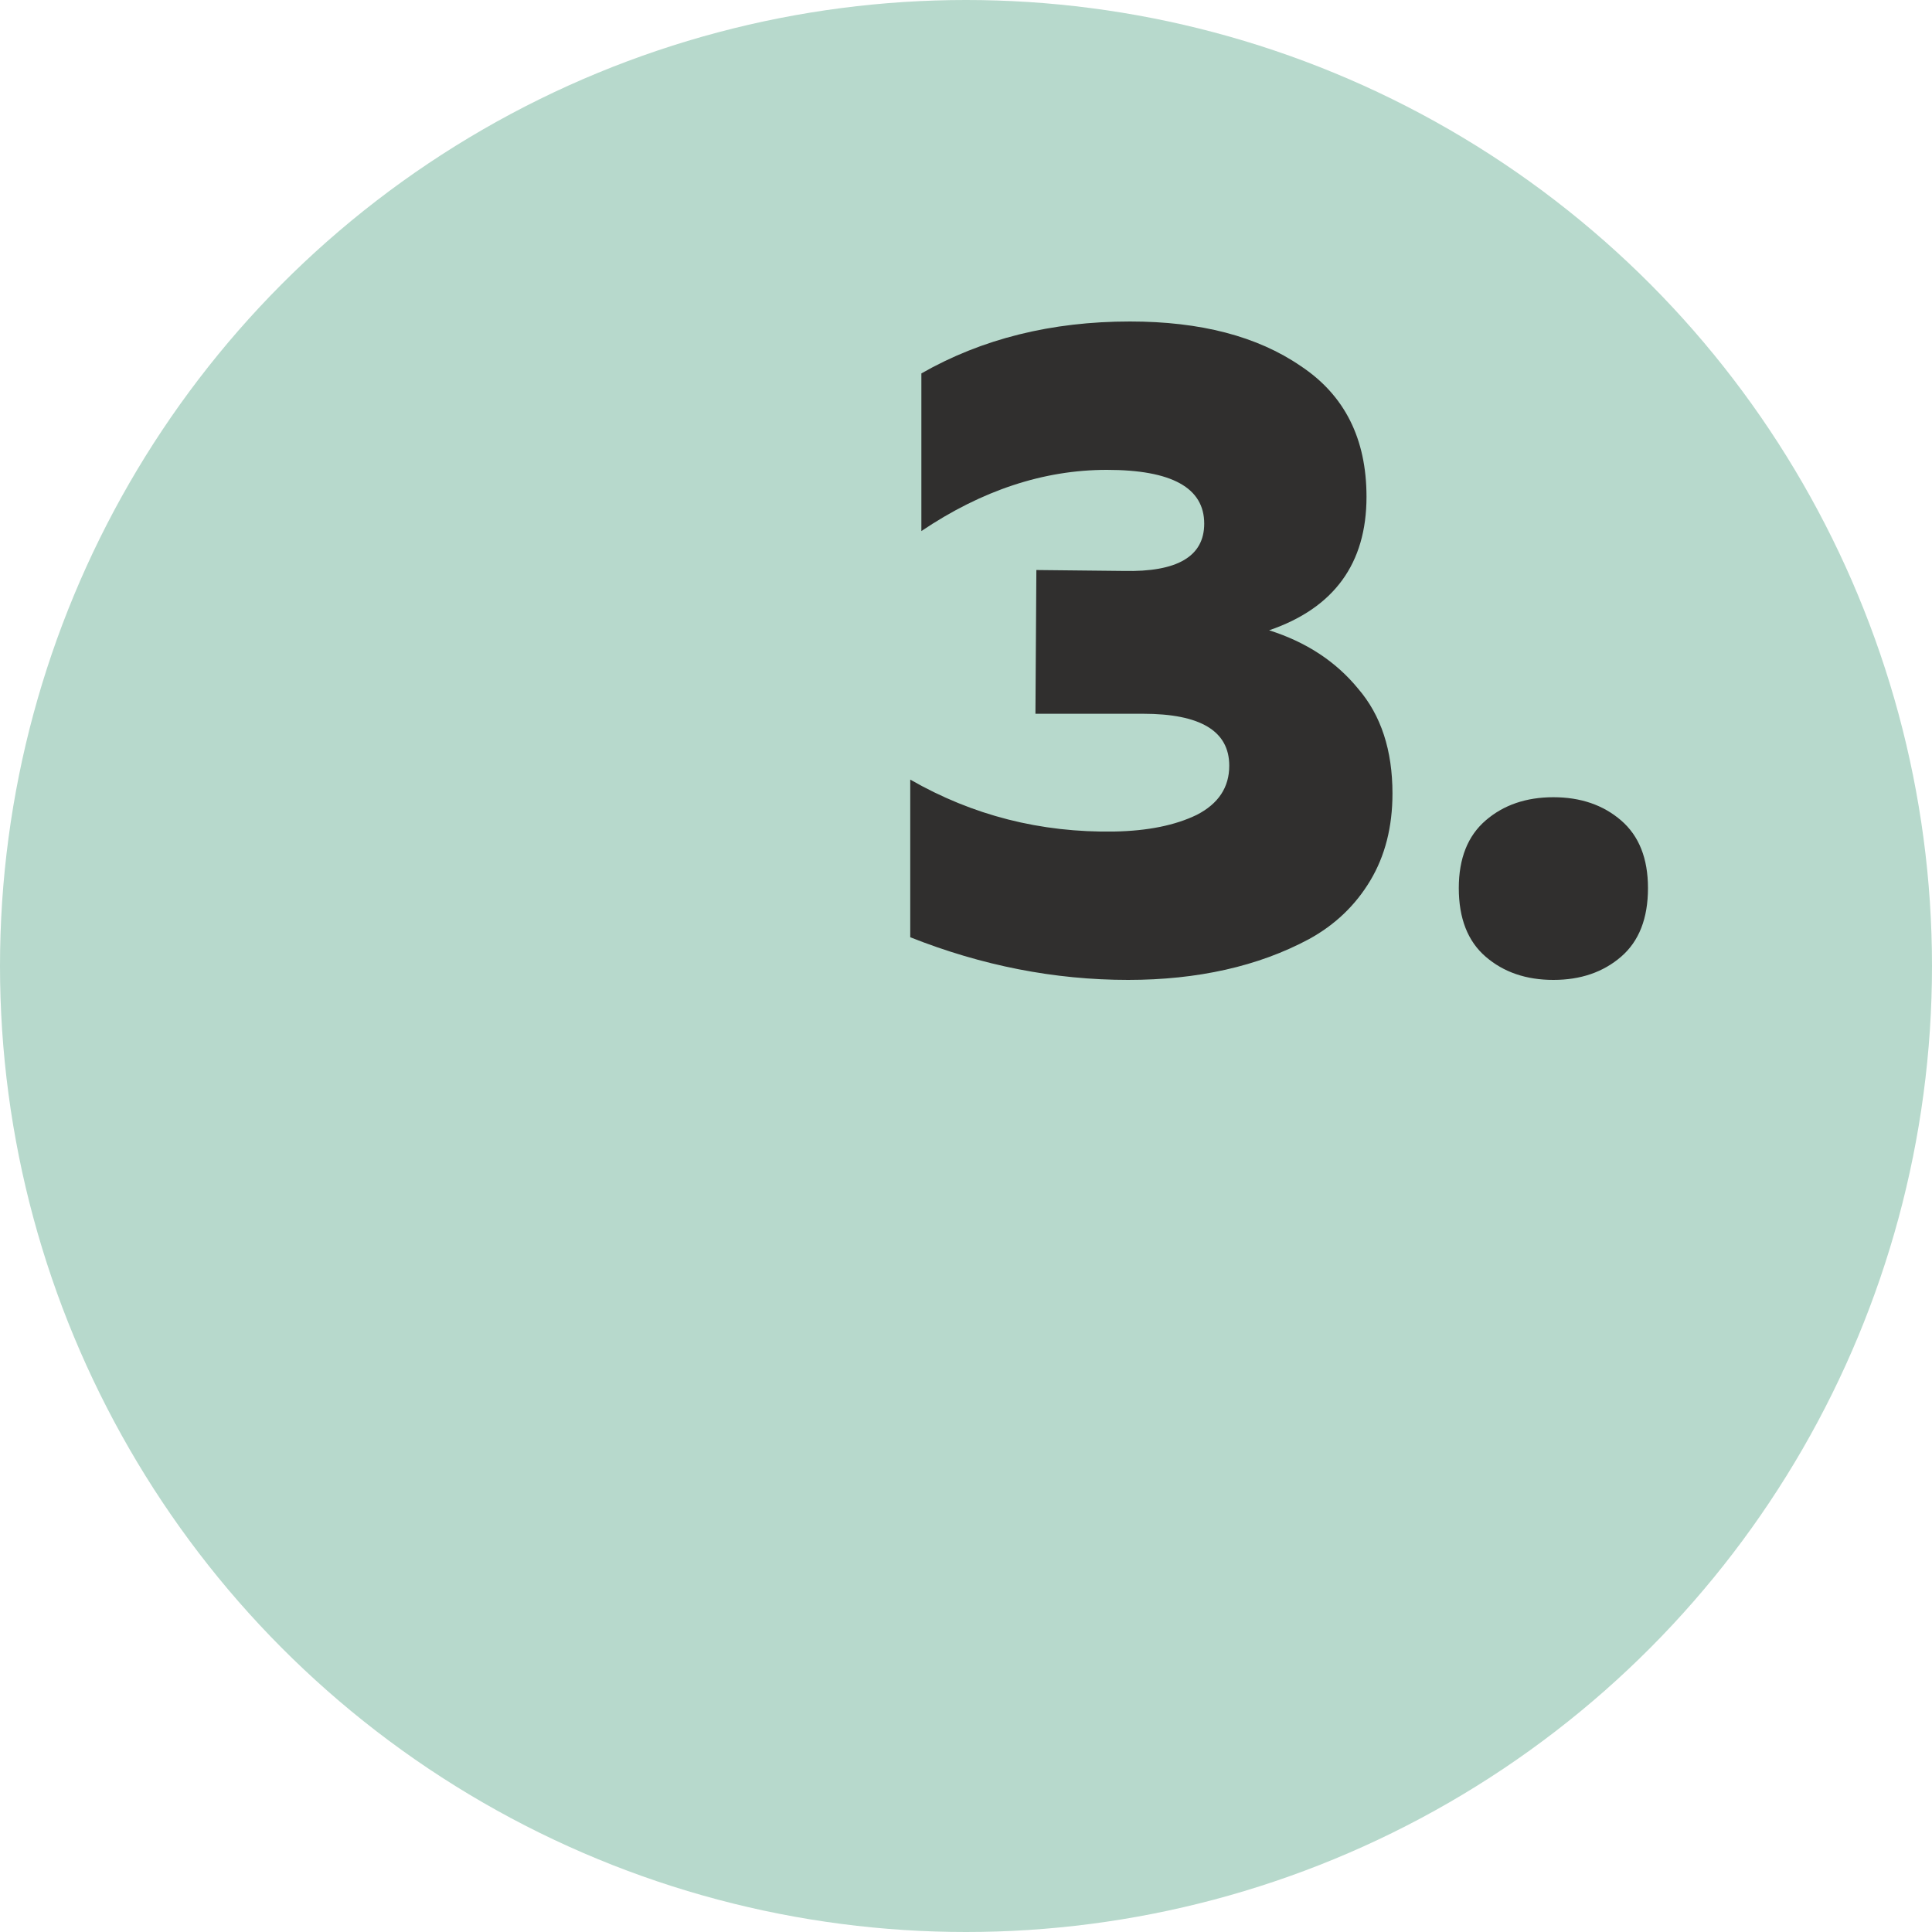
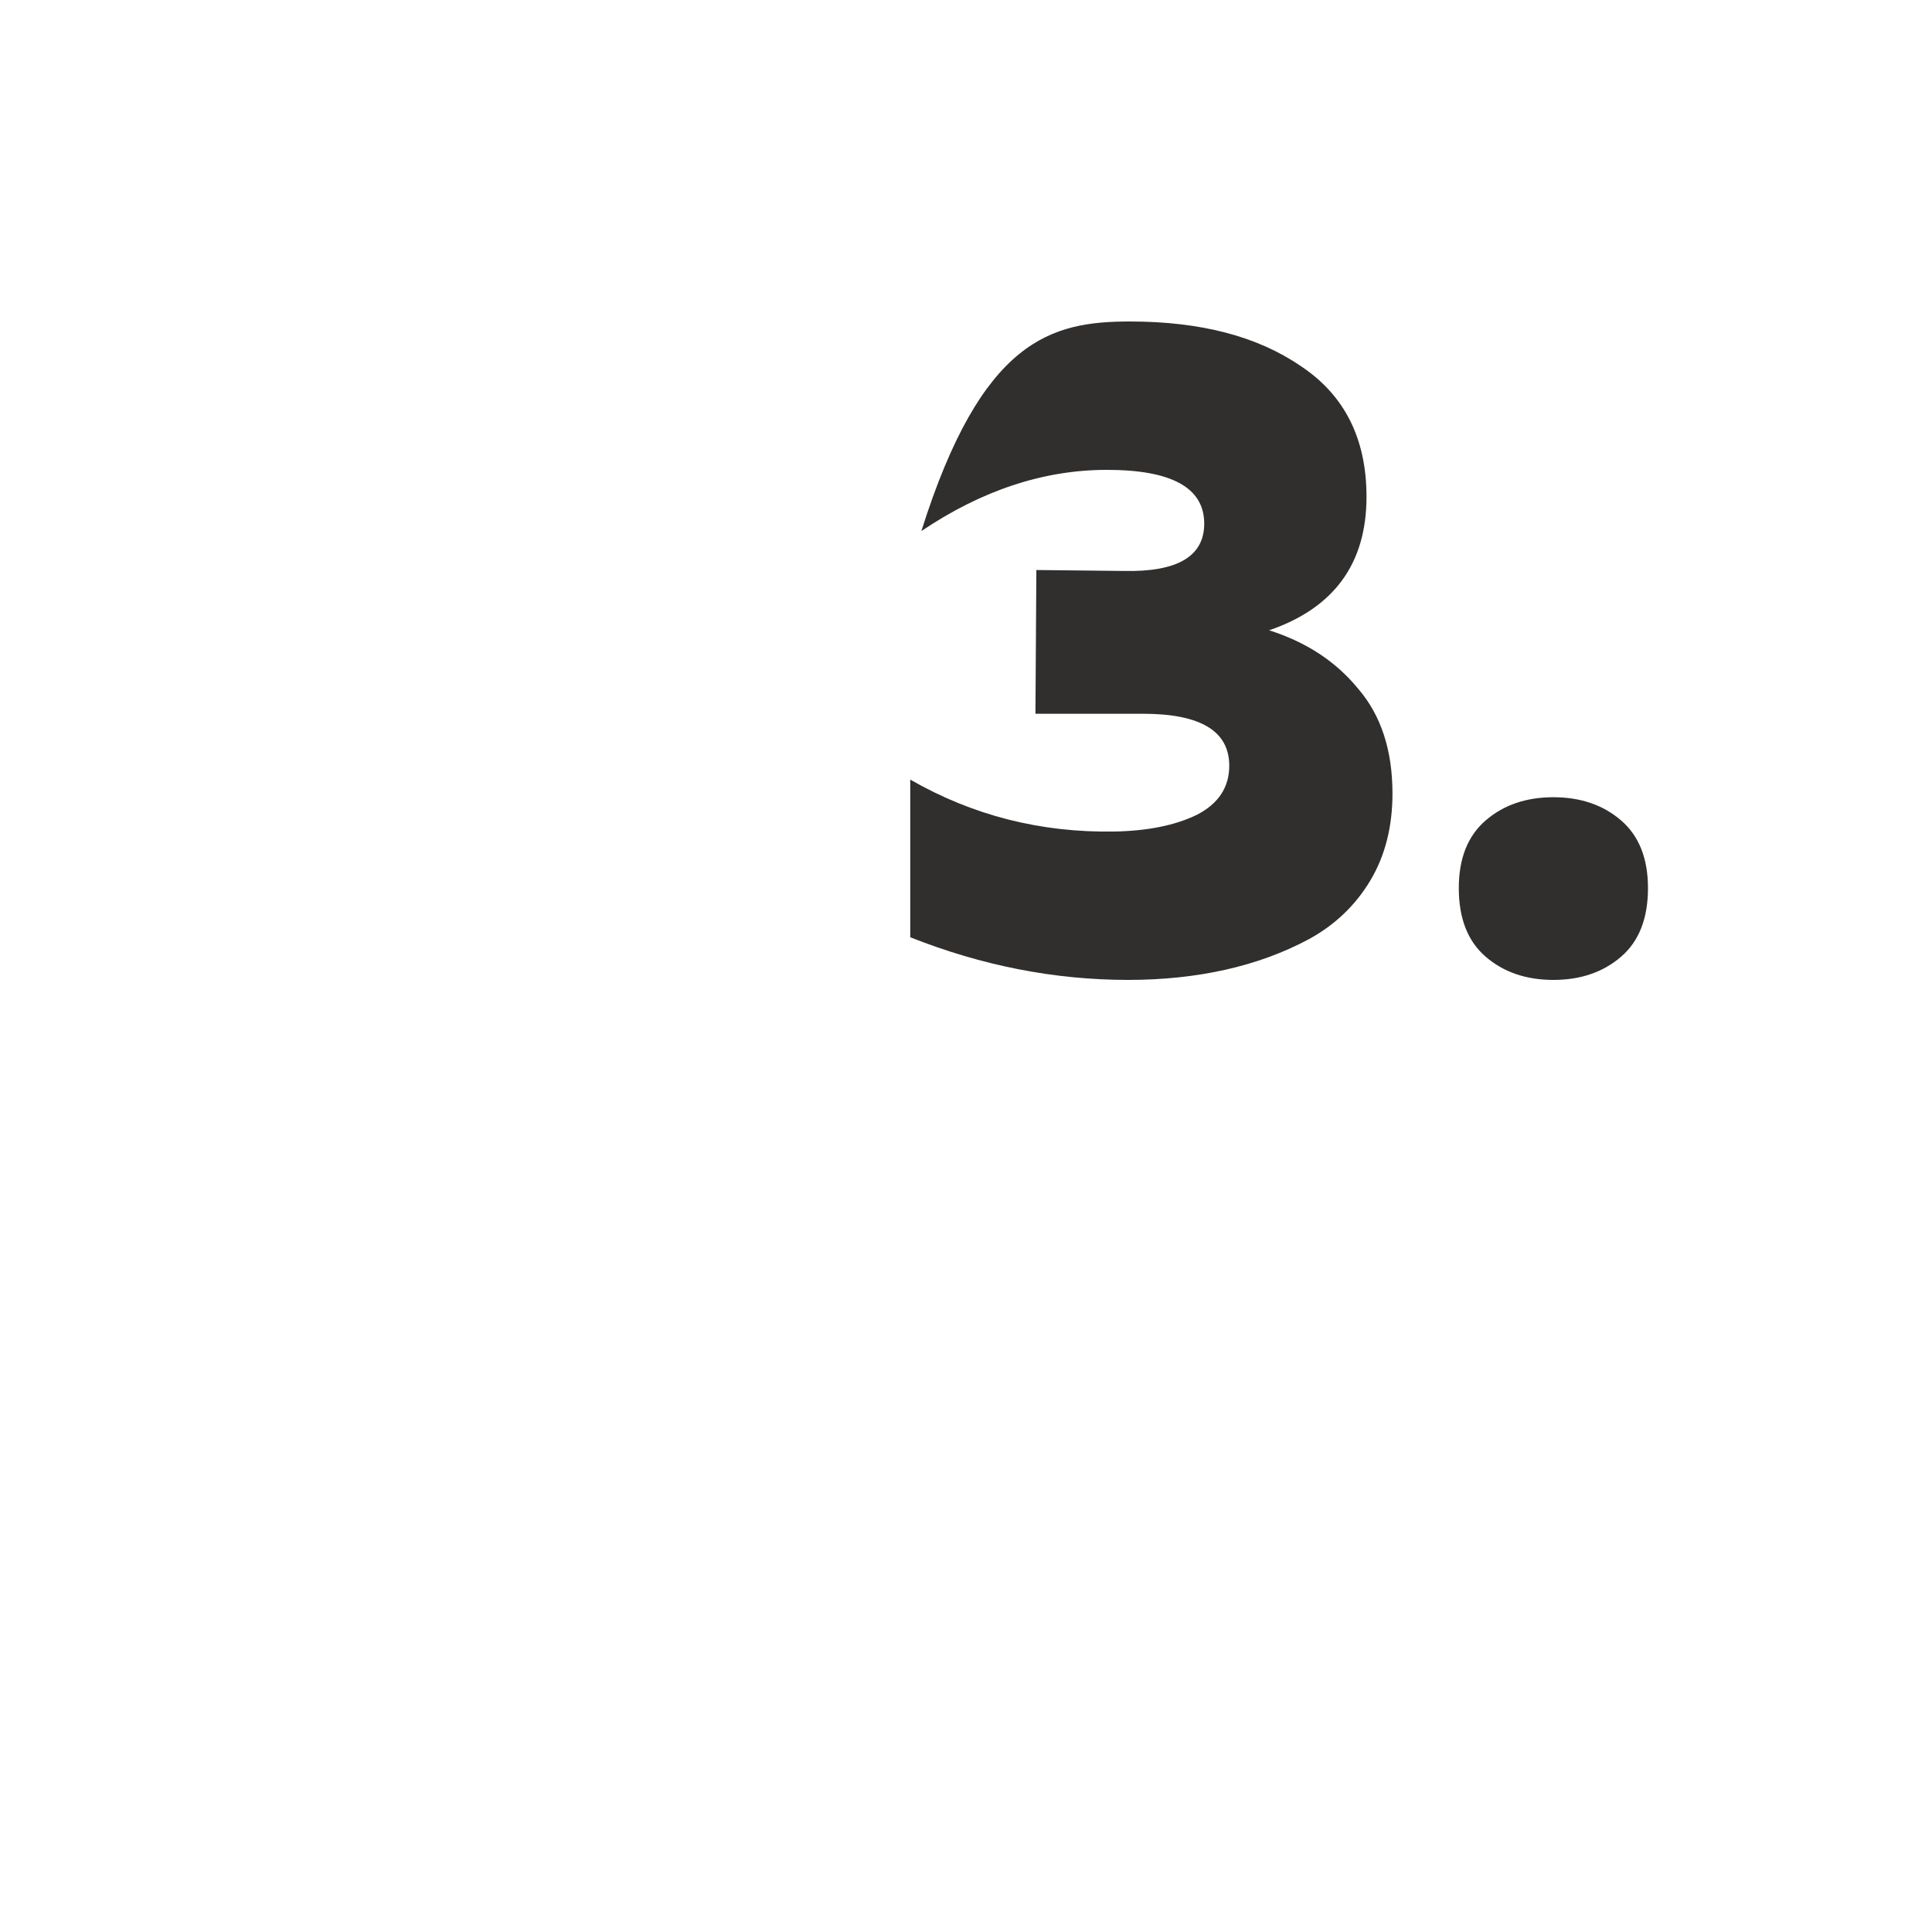
<svg xmlns="http://www.w3.org/2000/svg" width="100" height="100" viewBox="0 0 100 100" fill="none">
-   <circle cx="50" cy="50" r="50" fill="#B7D9CC" />
-   <path d="M70.73 25.712C70.73 29.168 69.05 31.472 65.69 32.624C67.61 33.232 69.146 34.24 70.298 35.648C71.482 37.024 72.074 38.832 72.074 41.072C72.074 42.8 71.69 44.304 70.922 45.584C70.154 46.864 69.098 47.872 67.754 48.608C66.442 49.312 65.002 49.84 63.434 50.192C61.866 50.544 60.186 50.72 58.394 50.72C54.586 50.72 50.826 49.984 47.114 48.512V40.352C50.346 42.208 53.866 43.104 57.674 43.04C59.402 43.008 60.826 42.72 61.946 42.176C63.066 41.6 63.626 40.752 63.626 39.632C63.626 37.84 62.138 36.944 59.162 36.944H53.594L53.642 29.504L58.154 29.552C60.938 29.616 62.33 28.8 62.33 27.104C62.33 25.248 60.65 24.32 57.29 24.32C54.026 24.32 50.826 25.376 47.69 27.488V19.328C50.826 17.536 54.426 16.64 58.49 16.64C62.138 16.64 65.082 17.408 67.322 18.944C69.594 20.448 70.73 22.704 70.73 25.712ZM85.299 45.968C85.299 47.536 84.835 48.72 83.907 49.52C82.979 50.32 81.811 50.72 80.403 50.72C78.995 50.72 77.827 50.32 76.899 49.52C75.971 48.72 75.507 47.536 75.507 45.968C75.507 44.432 75.971 43.264 76.899 42.464C77.827 41.664 78.995 41.264 80.403 41.264C81.811 41.264 82.979 41.664 83.907 42.464C84.835 43.264 85.299 44.432 85.299 45.968Z" fill="#302F2E" />
+   <path d="M70.73 25.712C70.73 29.168 69.05 31.472 65.69 32.624C67.61 33.232 69.146 34.24 70.298 35.648C71.482 37.024 72.074 38.832 72.074 41.072C72.074 42.8 71.69 44.304 70.922 45.584C70.154 46.864 69.098 47.872 67.754 48.608C66.442 49.312 65.002 49.84 63.434 50.192C61.866 50.544 60.186 50.72 58.394 50.72C54.586 50.72 50.826 49.984 47.114 48.512V40.352C50.346 42.208 53.866 43.104 57.674 43.04C59.402 43.008 60.826 42.72 61.946 42.176C63.066 41.6 63.626 40.752 63.626 39.632C63.626 37.84 62.138 36.944 59.162 36.944H53.594L53.642 29.504L58.154 29.552C60.938 29.616 62.33 28.8 62.33 27.104C62.33 25.248 60.65 24.32 57.29 24.32C54.026 24.32 50.826 25.376 47.69 27.488C50.826 17.536 54.426 16.64 58.49 16.64C62.138 16.64 65.082 17.408 67.322 18.944C69.594 20.448 70.73 22.704 70.73 25.712ZM85.299 45.968C85.299 47.536 84.835 48.72 83.907 49.52C82.979 50.32 81.811 50.72 80.403 50.72C78.995 50.72 77.827 50.32 76.899 49.52C75.971 48.72 75.507 47.536 75.507 45.968C75.507 44.432 75.971 43.264 76.899 42.464C77.827 41.664 78.995 41.264 80.403 41.264C81.811 41.264 82.979 41.664 83.907 42.464C84.835 43.264 85.299 44.432 85.299 45.968Z" fill="#302F2E" />
</svg>